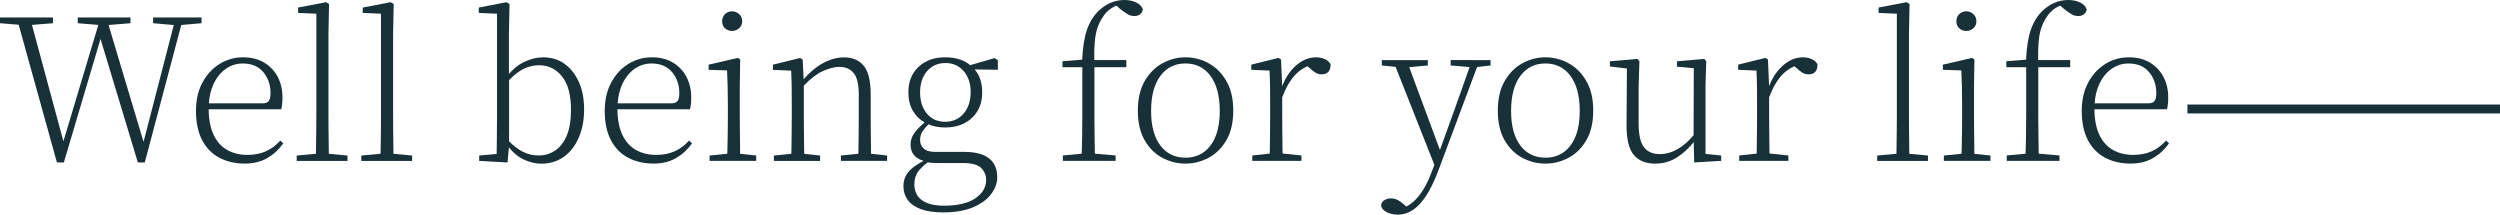
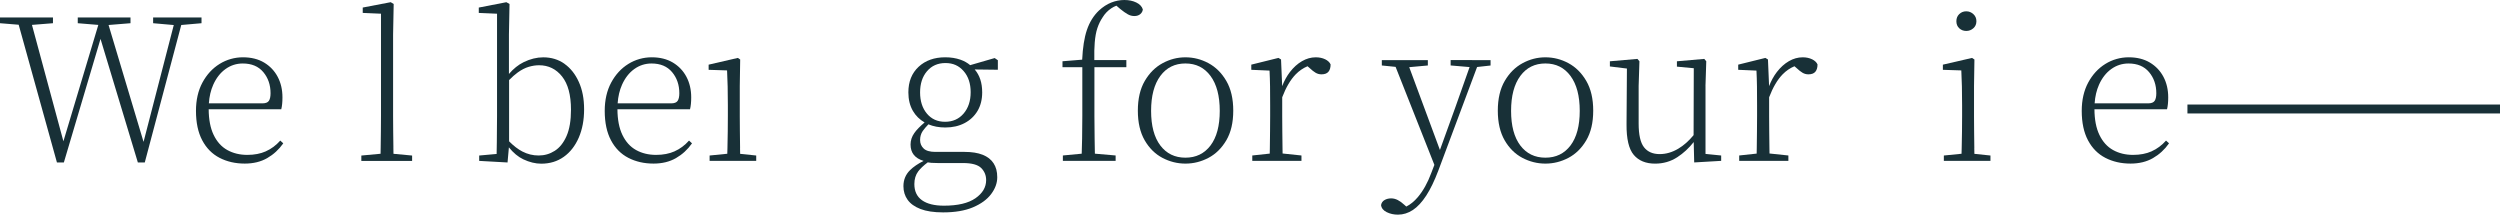
<svg xmlns="http://www.w3.org/2000/svg" id="Layer_2" data-name="Layer 2" viewBox="0 0 1235.27 106.04">
  <defs>
    <style>      .cls-1 {        fill: #183037;      }    </style>
  </defs>
  <g id="Layer_1-2" data-name="Layer 1">
    <g>
      <polygon class="cls-1" points="99.57 11.47 99.57 8.62 90.55 8.62 86.83 8.62 75.66 8.62 75.66 11.47 85.86 12.37 70.93 70.1 53.64 12.35 64.48 11.47 64.48 8.62 52.53 8.62 49.69 8.62 38.42 8.62 38.42 11.47 48.58 12.31 31.33 69.81 15.79 12.3 26.17 11.47 26.17 8.62 14.8 8.62 8.23 8.62 0 8.62 0 11.47 9.23 12.22 28.13 80.26 31.56 80.26 49.67 19.22 68.11 80.26 71.54 80.26 89.56 12.35 99.57 11.47" />
      <path class="cls-1" d="M131.37,74.77c-2.65,1.18-5.7,1.76-9.16,1.76-3.72,0-7.02-.8-9.9-2.4-2.88-1.6-5.13-4.1-6.76-7.5-1.6-3.33-2.41-7.55-2.44-12.64h35.86c.39-1.5.59-3.46.59-5.88,0-3.79-.78-7.17-2.35-10.14-1.57-2.97-3.81-5.32-6.71-7.06-2.91-1.73-6.39-2.6-10.44-2.6s-8.04,1.09-11.56,3.28c-3.53,2.19-6.35,5.26-8.48,9.21-2.12,3.95-3.19,8.61-3.19,13.97,0,5.82,1.03,10.67,3.09,14.55,2.06,3.89,4.92,6.78,8.58,8.67,3.66,1.89,7.81,2.84,12.45,2.84,4.25,0,7.94-.9,11.07-2.7,3.14-1.8,5.78-4.23,7.94-7.3l-1.47-1.37c-2.09,2.35-4.46,4.12-7.11,5.29ZM105.35,41.9c1.5-3.36,3.53-5.96,6.08-7.79,2.55-1.83,5.39-2.74,8.53-2.74,4.38,0,7.76,1.42,10.14,4.26,2.38,2.84,3.58,6.32,3.58,10.44,0,1.7-.28,2.96-.83,3.77-.56.82-1.62,1.23-3.19,1.23h-26.46c.24-3.42.95-6.47,2.15-9.16Z" />
-       <path class="cls-1" d="M162.44,72.72c-.03-2.55-.07-5.18-.1-7.89-.03-2.71-.05-5.21-.05-7.5V17.05l.29-15.09-1.47-.88-13.82,2.65v2.65l9.02.39v50.57c0,2.29-.02,4.79-.05,7.5-.03,2.71-.07,5.34-.1,7.89-.02,1.14-.03,2.21-.06,3.24l-9.5.88v2.65h25.09v-2.65l-9.21-.86c-.02-1.03-.04-2.11-.05-3.26Z" />
      <path class="cls-1" d="M194.38,72.72c-.03-2.55-.07-5.18-.1-7.89-.03-2.71-.05-5.21-.05-7.5V17.05l.29-15.09-1.47-.88-13.82,2.65v2.65l9.02.39v50.57c0,2.29-.02,4.79-.05,7.5-.03,2.71-.07,5.34-.1,7.89-.02,1.14-.03,2.21-.06,3.24l-9.5.88v2.65h25.09v-2.65l-9.21-.86c-.02-1.03-.04-2.11-.05-3.26Z" />
      <path class="cls-1" d="M278.91,31.51c-3.01-2.12-6.5-3.18-10.49-3.18-3.2,0-6.44.8-9.7,2.4-2.61,1.28-5.02,3.22-7.25,5.81v-19.48l.29-15.09-1.57-.88-13.62,2.65v2.65l9.02.39v50.57c0,1.76-.02,3.76-.05,5.98-.03,2.22-.05,4.44-.05,6.66s-.03,4.25-.1,6.08l-8.62.78v2.65l14.01.78.67-7.46c2.2,2.72,4.57,4.69,7.12,5.9,3.04,1.44,5.99,2.16,8.87,2.16,4.25,0,7.95-1.13,11.12-3.38,3.17-2.25,5.63-5.41,7.4-9.46,1.76-4.05,2.65-8.72,2.65-14.01s-.87-9.67-2.6-13.52c-1.73-3.85-4.1-6.84-7.1-8.97ZM279.93,67.23c-1.47,3.33-3.42,5.77-5.83,7.3-2.42,1.54-5.06,2.3-7.94,2.3s-5.49-.65-8.04-1.96c-2.12-1.09-4.31-2.77-6.57-5.04v-30.27c1.5-1.53,2.92-2.78,4.26-3.75,1.86-1.34,3.67-2.27,5.44-2.79,1.76-.52,3.46-.78,5.1-.78,4.64,0,8.43,1.85,11.37,5.54,2.94,3.69,4.41,9.16,4.41,16.42,0,5.36-.73,9.7-2.2,13.03Z" />
      <path class="cls-1" d="M333.34,74.77c-2.65,1.18-5.7,1.76-9.16,1.76-3.72,0-7.02-.8-9.9-2.4-2.88-1.6-5.13-4.1-6.76-7.5-1.6-3.33-2.41-7.55-2.44-12.64h35.86c.39-1.5.59-3.46.59-5.88,0-3.79-.78-7.17-2.35-10.14-1.57-2.97-3.81-5.32-6.71-7.06-2.91-1.73-6.39-2.6-10.44-2.6s-8.04,1.09-11.56,3.28c-3.53,2.19-6.35,5.26-8.48,9.21-2.12,3.95-3.19,8.61-3.19,13.97,0,5.82,1.03,10.67,3.09,14.55,2.06,3.89,4.92,6.78,8.58,8.67,3.66,1.89,7.81,2.84,12.45,2.84,4.25,0,7.94-.9,11.07-2.7,3.14-1.8,5.78-4.23,7.94-7.3l-1.47-1.37c-2.09,2.35-4.46,4.12-7.11,5.29ZM307.33,41.9c1.5-3.36,3.53-5.96,6.08-7.79,2.55-1.83,5.39-2.74,8.53-2.74,4.38,0,7.76,1.42,10.14,4.26,2.38,2.84,3.58,6.32,3.58,10.44,0,1.7-.28,2.96-.83,3.77-.56.82-1.62,1.23-3.19,1.23h-26.46c.24-3.42.95-6.47,2.15-9.16Z" />
      <path class="cls-1" d="M365.68,73.16c-.03-2.65-.07-5.41-.1-8.28-.03-2.87-.05-5.39-.05-7.55v-14.8l.2-13.13-1.18-.78-14.41,3.33v2.55l9.11.29c.13,2.48.23,5.13.29,7.94.06,2.81.1,5.88.1,9.21v5.39c0,2.16-.02,4.67-.05,7.55-.03,2.88-.08,5.64-.15,8.28-.03,1.03-.05,1.94-.08,2.81l-8.74.87v2.65h23.03v-2.65l-7.94-.83c-.02-.87-.03-1.8-.05-2.84Z" />
-       <path class="cls-1" d="M361.72,15.29c1.31,0,2.46-.44,3.48-1.32,1.01-.88,1.52-2.04,1.52-3.48s-.51-2.61-1.52-3.53c-1.01-.91-2.17-1.37-3.48-1.37-1.37,0-2.53.46-3.48,1.37-.95.92-1.42,2.09-1.42,3.53s.47,2.6,1.42,3.48c.95.88,2.11,1.32,3.48,1.32Z" />
-       <path class="cls-1" d="M430.36,73.21c-.03-2.61-.07-5.36-.1-8.23-.03-2.87-.05-5.42-.05-7.64v-10.68c0-6.66-1.14-11.38-3.43-14.16-2.29-2.78-5.52-4.16-9.7-4.16-3.4,0-6.89.96-10.49,2.89-3.19,1.71-6.36,4.35-9.5,7.89l-.49-9.7-1.27-.78-13.43,3.33v2.55l9.02.39c.13,2.42.21,5.01.25,7.79.03,2.78.05,5.86.05,9.26v5.39c0,2.16-.02,4.67-.05,7.55-.03,2.88-.07,5.64-.1,8.28-.01,1.03-.03,1.95-.05,2.81l-8.63.86v2.65h22.83v-2.65l-7.84-.84c-.02-.87-.03-1.8-.05-2.84-.03-2.65-.07-5.41-.1-8.28-.03-2.87-.05-5.39-.05-7.55v-15.05c3.37-3.49,6.49-5.88,9.36-7.15,3.17-1.4,5.9-2.11,8.18-2.11,3,0,5.36,1.01,7.06,3.04,1.7,2.03,2.55,5.59,2.55,10.68v10.58c0,2.22-.02,4.77-.05,7.64-.03,2.88-.07,5.62-.1,8.23-.01,1-.03,1.91-.05,2.76l-8.63.87v2.65h22.83v-2.65l-7.94-.85c-.02-.86-.03-1.77-.05-2.78Z" />
      <path class="cls-1" d="M479.39,32.21c-1.36-1.15-2.95-2.06-4.83-2.72-2.25-.78-4.75-1.18-7.5-1.18-5.42,0-9.82,1.57-13.18,4.7-3.37,3.14-5.05,7.35-5.05,12.64,0,3.53.75,6.58,2.25,9.16,1.39,2.39,3.32,4.28,5.77,5.69-2.29,1.93-3.98,3.67-5.08,5.24-1.24,1.76-1.86,3.66-1.86,5.68,0,4.1,2.15,6.79,6.44,8.08-2.8,1.41-5.03,2.93-6.68,4.56-2.19,2.16-3.28,4.8-3.28,7.94,0,2.55.69,4.79,2.06,6.71,1.37,1.93,3.49,3.45,6.37,4.56,2.88,1.11,6.6,1.67,11.17,1.67,5.88,0,10.79-.83,14.75-2.5,3.95-1.67,6.94-3.84,8.97-6.52,2.02-2.68,3.04-5.46,3.04-8.33s-.61-5.05-1.81-6.91c-1.21-1.86-3.01-3.27-5.39-4.21-2.39-.95-5.38-1.42-8.97-1.42h-14.41c-2.68,0-4.61-.55-5.78-1.67-1.18-1.11-1.76-2.51-1.76-4.21s.44-3.19,1.32-4.46c.65-.94,1.58-2.04,2.79-3.28,2.45,1.04,5.23,1.56,8.34,1.56,3.59,0,6.76-.72,9.51-2.16,2.74-1.44,4.88-3.45,6.42-6.03,1.53-2.58,2.3-5.64,2.3-9.16,0-4.71-1.24-8.48-3.7-11.32l11.44.14v-4.7l-1.57-1.08-12.08,3.5ZM463.44,80.56h12.35c4.38,0,7.38.82,9.02,2.45,1.63,1.63,2.45,3.63,2.45,5.98,0,3.53-1.76,6.52-5.29,8.97-3.53,2.45-8.72,3.67-15.58,3.67-4.7,0-8.31-.9-10.83-2.69-2.52-1.8-3.77-4.46-3.77-7.99,0-2.48.64-4.57,1.91-6.27,1.05-1.4,2.62-2.88,4.7-4.45.58.11,1.18.2,1.82.24,1.04.06,2.12.1,3.23.1ZM476.13,56.1c-2.32,2.71-5.38,4.07-9.16,4.07s-6.71-1.34-8.97-4.02c-2.25-2.68-3.38-6.17-3.38-10.49s1.14-7.81,3.43-10.49c2.29-2.68,5.32-4.02,9.11-4.02s6.65,1.32,8.97,3.97c2.32,2.65,3.48,6.12,3.48,10.44s-1.16,7.82-3.48,10.54Z" />
      <path class="cls-1" d="M564.67,4.61c-.46-1.44-1.54-2.56-3.23-3.38-1.7-.82-3.66-1.23-5.88-1.23s-4.39.43-6.52,1.27c-2.12.85-4.13,2.16-6.03,3.92-2.68,2.55-4.67,5.77-5.98,9.65-1.27,3.76-2.04,8.65-2.32,14.64l-9.73.79v2.94h9.8v24.11c0,3.66-.03,7.35-.1,11.07-.04,2.54-.13,5.04-.2,7.55l-9.31.88v2.65h26.07v-2.65l-10.25-.89c-.04-2.51-.09-5-.13-7.54-.07-3.72-.1-7.41-.1-11.07v-24.11h15.78v-3.53h-15.83c-.06-3.38,0-6.26.2-8.62.23-2.87.67-5.27,1.32-7.2.65-1.93,1.5-3.68,2.55-5.24,1.11-1.83,2.55-3.33,4.31-4.51.82-.55,1.67-.97,2.54-1.3l1.97,1.69c1.37,1.11,2.58,1.96,3.63,2.55,1.04.59,2.12.88,3.23.88,1.24,0,2.24-.33,2.99-.98.75-.65,1.16-1.44,1.23-2.35Z" />
      <path class="cls-1" d="M597.11,31.21c-3.59-1.93-7.38-2.89-11.37-2.89s-7.68.96-11.27,2.89c-3.59,1.93-6.53,4.85-8.82,8.77-2.29,3.92-3.43,8.82-3.43,14.7s1.13,10.76,3.38,14.65c2.25,3.89,5.18,6.78,8.77,8.67,3.59,1.89,7.38,2.84,11.37,2.84s7.77-.95,11.37-2.84c3.59-1.89,6.53-4.79,8.82-8.67,2.29-3.89,3.43-8.77,3.43-14.65s-1.14-10.78-3.43-14.7c-2.29-3.92-5.23-6.84-8.82-8.77ZM598.13,71.88c-3.04,4.02-7.17,6.03-12.4,6.03s-9.36-2.01-12.4-6.03c-3.04-4.02-4.56-9.72-4.56-17.1s1.52-13.13,4.56-17.25c3.04-4.12,7.17-6.17,12.4-6.17s9.36,2.06,12.4,6.17c3.04,4.12,4.56,9.87,4.56,17.25s-1.52,13.08-4.56,17.1Z" />
      <path class="cls-1" d="M654.78,29.3c-1.34-.65-2.89-.98-4.66-.98-2.35,0-4.62.64-6.81,1.91-2.19,1.27-4.17,3.06-5.93,5.34-1.57,2.04-2.84,4.38-3.85,6.99l-.56-13.17-1.27-.78-13.43,3.33v2.55l9.02.39c.13,2.42.21,5.01.25,7.79.03,2.78.05,5.86.05,9.26v5.39c0,2.16-.02,4.67-.05,7.55-.03,2.88-.07,5.64-.1,8.28-.01,1-.03,1.9-.05,2.74l-8.63.93v2.65h24.3v-2.65l-9.32-.98c-.02-.83-.03-1.71-.04-2.69-.03-2.65-.07-5.41-.1-8.28-.03-2.87-.05-5.39-.05-7.55v-9.26c1.87-4.91,4.09-8.68,6.66-11.32,1.72-1.77,3.68-3.1,5.85-4.01l1.01.87c1.11,1.05,2.11,1.83,2.99,2.35.88.52,1.84.78,2.89.78,1.57,0,2.71-.42,3.43-1.27.72-.85,1.08-2.06,1.08-3.63-.46-1.04-1.36-1.89-2.7-2.55Z" />
      <path class="cls-1" d="M727.35,29.69h-10.58v2.65l9.37.8-7.11,20.08-7.55,20.89-15.17-40.92,9.2-.84v-2.65h-22.74v2.65l6.81.69,19.16,48.43-1.57,4.09c-1.76,4.77-3.97,8.72-6.62,11.86-1.76,2.08-3.66,3.62-5.69,4.64l-1.02-.91c-1.05-.98-2.11-1.75-3.18-2.3-1.08-.56-2.17-.83-3.28-.83-1.24,0-2.34.28-3.28.83-.95.55-1.52,1.39-1.71,2.5.2,1.5,1.13,2.66,2.79,3.48,1.67.82,3.51,1.23,5.54,1.23,2.61,0,5.08-.77,7.4-2.3,2.32-1.54,4.52-3.92,6.62-7.15,2.09-3.23,4.08-7.37,5.98-12.4l19.12-51.1,6.66-.74v-2.65h-9.11Z" />
      <path class="cls-1" d="M774.97,31.21c-3.59-1.93-7.38-2.89-11.37-2.89s-7.68.96-11.27,2.89c-3.59,1.93-6.53,4.85-8.82,8.77-2.29,3.92-3.43,8.82-3.43,14.7s1.13,10.76,3.38,14.65c2.25,3.89,5.18,6.78,8.77,8.67,3.59,1.89,7.38,2.84,11.37,2.84s7.77-.95,11.37-2.84c3.59-1.89,6.53-4.79,8.82-8.67,2.29-3.89,3.43-8.77,3.43-14.65s-1.14-10.78-3.43-14.7c-2.29-3.92-5.23-6.84-8.82-8.77ZM776,71.88c-3.04,4.02-7.17,6.03-12.4,6.03s-9.36-2.01-12.4-6.03c-3.04-4.02-4.56-9.72-4.56-17.1s1.52-13.13,4.56-17.25c3.04-4.12,7.17-6.17,12.4-6.17s9.36,2.06,12.4,6.17c3.04,4.12,4.56,9.87,4.56,17.25s-1.52,13.08-4.56,17.1Z" />
      <path class="cls-1" d="M842.69,42.53l.39-12.25-.98-1.18-13.52,1.18v2.65l8.33.78-.09,33.06c-2.33,2.85-4.86,5.1-7.6,6.72-2.97,1.76-6.03,2.65-9.16,2.65-3.4,0-5.98-1.13-7.74-3.38s-2.65-6.16-2.65-11.71v-18.52l.39-12.25-.98-1.18-13.62,1.18v2.55l8.42,1.04-.19,27.48c-.07,7.25,1.13,12.32,3.58,15.19,2.45,2.88,5.96,4.31,10.54,4.31,4.05,0,7.71-1.06,10.98-3.19,3-1.95,5.69-4.44,8.09-7.47l.24,10.07,13.33-.78v-2.65l-7.74-.78v-33.52Z" />
      <path class="cls-1" d="M895.37,29.3c-1.34-.65-2.89-.98-4.66-.98-2.35,0-4.62.64-6.81,1.91-2.19,1.27-4.17,3.06-5.93,5.34-1.57,2.04-2.84,4.38-3.85,6.99l-.56-13.17-1.27-.78-13.43,3.33v2.55l9.02.39c.13,2.42.21,5.01.25,7.79.03,2.78.05,5.86.05,9.26v5.39c0,2.16-.02,4.67-.05,7.55-.03,2.88-.07,5.64-.1,8.28-.01,1-.03,1.9-.05,2.74l-8.63.93v2.65h24.3v-2.65l-9.32-.98c-.02-.83-.03-1.71-.04-2.69-.03-2.65-.07-5.41-.1-8.28-.03-2.87-.05-5.39-.05-7.55v-9.26c1.87-4.91,4.09-8.68,6.66-11.32,1.72-1.77,3.68-3.1,5.85-4.01l1.01.87c1.11,1.05,2.11,1.83,2.99,2.35.88.52,1.84.78,2.89.78,1.57,0,2.71-.42,3.43-1.27.72-.85,1.08-2.06,1.08-3.63-.46-1.04-1.36-1.89-2.7-2.55Z" />
-       <path class="cls-1" d="M943.38,72.72c-.03-2.55-.07-5.18-.1-7.89-.03-2.71-.05-5.21-.05-7.5V17.05l.29-15.09-1.47-.88-13.82,2.65v2.65l9.02.39v50.57c0,2.29-.02,4.79-.05,7.5-.03,2.71-.07,5.34-.1,7.89-.02,1.14-.03,2.21-.06,3.24l-9.5.88v2.65h25.09v-2.65l-9.21-.86c-.02-1.03-.04-2.11-.05-3.26Z" />
      <path class="cls-1" d="M971.56,15.29c1.31,0,2.46-.44,3.48-1.32,1.01-.88,1.52-2.04,1.52-3.48s-.51-2.61-1.52-3.53c-1.01-.91-2.17-1.37-3.48-1.37-1.37,0-2.53.46-3.48,1.37-.95.92-1.42,2.09-1.42,3.53s.47,2.6,1.42,3.48c.95.88,2.11,1.32,3.48,1.32Z" />
      <path class="cls-1" d="M975.53,73.16c-.03-2.65-.07-5.41-.1-8.28-.03-2.87-.05-5.39-.05-7.55v-14.8l.2-13.13-1.18-.78-14.41,3.33v2.55l9.11.29c.13,2.48.23,5.13.29,7.94.06,2.81.1,5.88.1,9.21v5.39c0,2.16-.02,4.67-.05,7.55-.03,2.88-.08,5.64-.15,8.28-.03,1.03-.05,1.94-.08,2.81l-8.74.87v2.65h23.03v-2.65l-7.94-.83c-.02-.87-.03-1.8-.05-2.84Z" />
-       <path class="cls-1" d="M1031.04,4.61c-.46-1.44-1.54-2.56-3.23-3.38-1.7-.82-3.66-1.23-5.88-1.23s-4.39.43-6.52,1.27c-2.12.85-4.13,2.16-6.03,3.92-2.68,2.55-4.67,5.77-5.98,9.65-1.27,3.76-2.04,8.65-2.32,14.64l-9.73.79v2.94h9.8v24.11c0,3.66-.03,7.35-.1,11.07-.04,2.54-.13,5.04-.2,7.55l-9.31.88v2.65h26.07v-2.65l-10.25-.89c-.04-2.51-.09-5-.13-7.54-.07-3.72-.1-7.41-.1-11.07v-24.11h15.78v-3.53h-15.83c-.06-3.38,0-6.26.2-8.62.23-2.87.67-5.27,1.32-7.2.65-1.93,1.5-3.68,2.55-5.24,1.11-1.83,2.55-3.33,4.31-4.51.82-.55,1.67-.97,2.54-1.3l1.97,1.69c1.37,1.11,2.58,1.96,3.63,2.55,1.04.59,2.12.88,3.23.88,1.24,0,2.24-.33,2.99-.98.75-.65,1.16-1.44,1.23-2.35Z" />
      <path class="cls-1" d="M1063.14,74.77c-2.65,1.18-5.7,1.76-9.16,1.76-3.72,0-7.02-.8-9.9-2.4-2.88-1.6-5.13-4.1-6.76-7.5-1.6-3.33-2.41-7.55-2.44-12.64h35.86c.39-1.5.59-3.46.59-5.88,0-3.79-.78-7.17-2.35-10.14-1.57-2.97-3.81-5.32-6.71-7.06-2.91-1.73-6.39-2.6-10.44-2.6s-8.04,1.09-11.56,3.28c-3.53,2.19-6.35,5.26-8.48,9.21-2.12,3.95-3.19,8.61-3.19,13.97,0,5.82,1.03,10.67,3.09,14.55,2.06,3.89,4.92,6.78,8.58,8.67,3.66,1.89,7.81,2.84,12.45,2.84,4.25,0,7.94-.9,11.07-2.7,3.14-1.8,5.78-4.23,7.94-7.3l-1.47-1.37c-2.09,2.35-4.46,4.12-7.11,5.29ZM1037.12,41.9c1.5-3.36,3.53-5.96,6.08-7.79,2.55-1.83,5.39-2.74,8.53-2.74,4.38,0,7.76,1.42,10.14,4.26,2.38,2.84,3.58,6.32,3.58,10.44,0,1.7-.28,2.96-.83,3.77-.56.82-1.62,1.23-3.19,1.23h-26.46c.24-3.42.95-6.47,2.15-9.16Z" />
      <rect class="cls-1" x="1080.83" y="51.65" width="154.45" height="4.41" />
    </g>
  </g>
</svg>